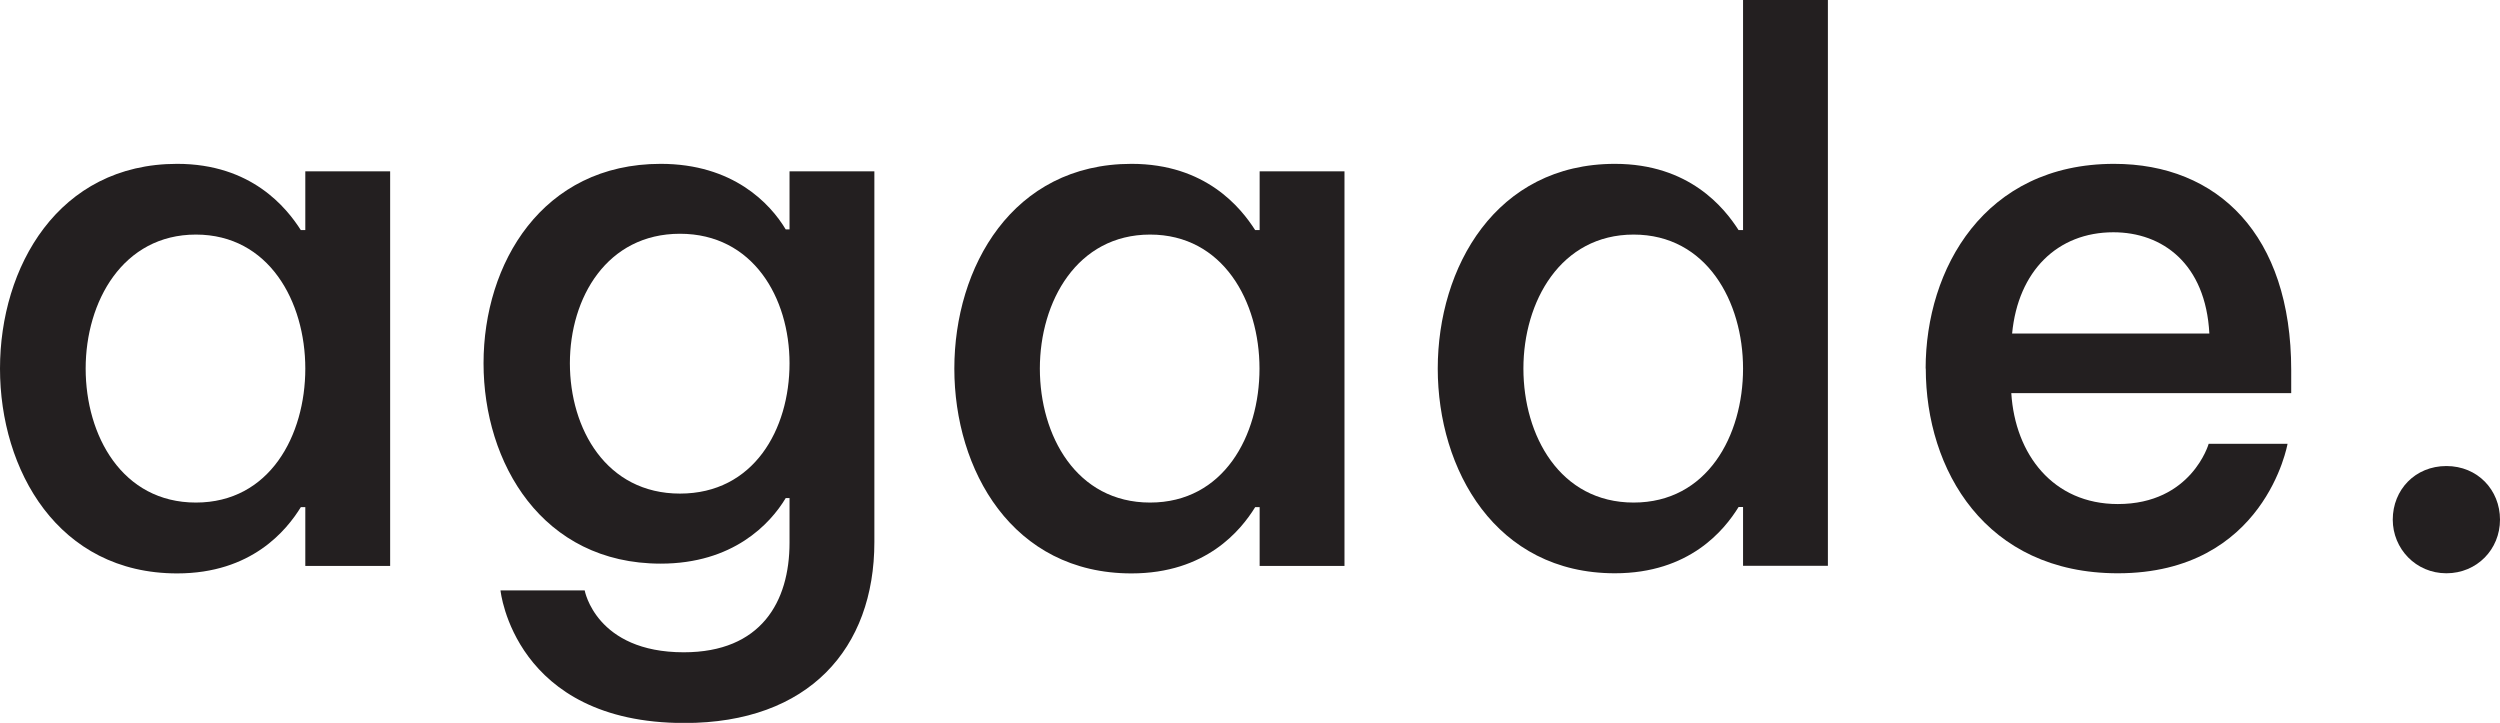
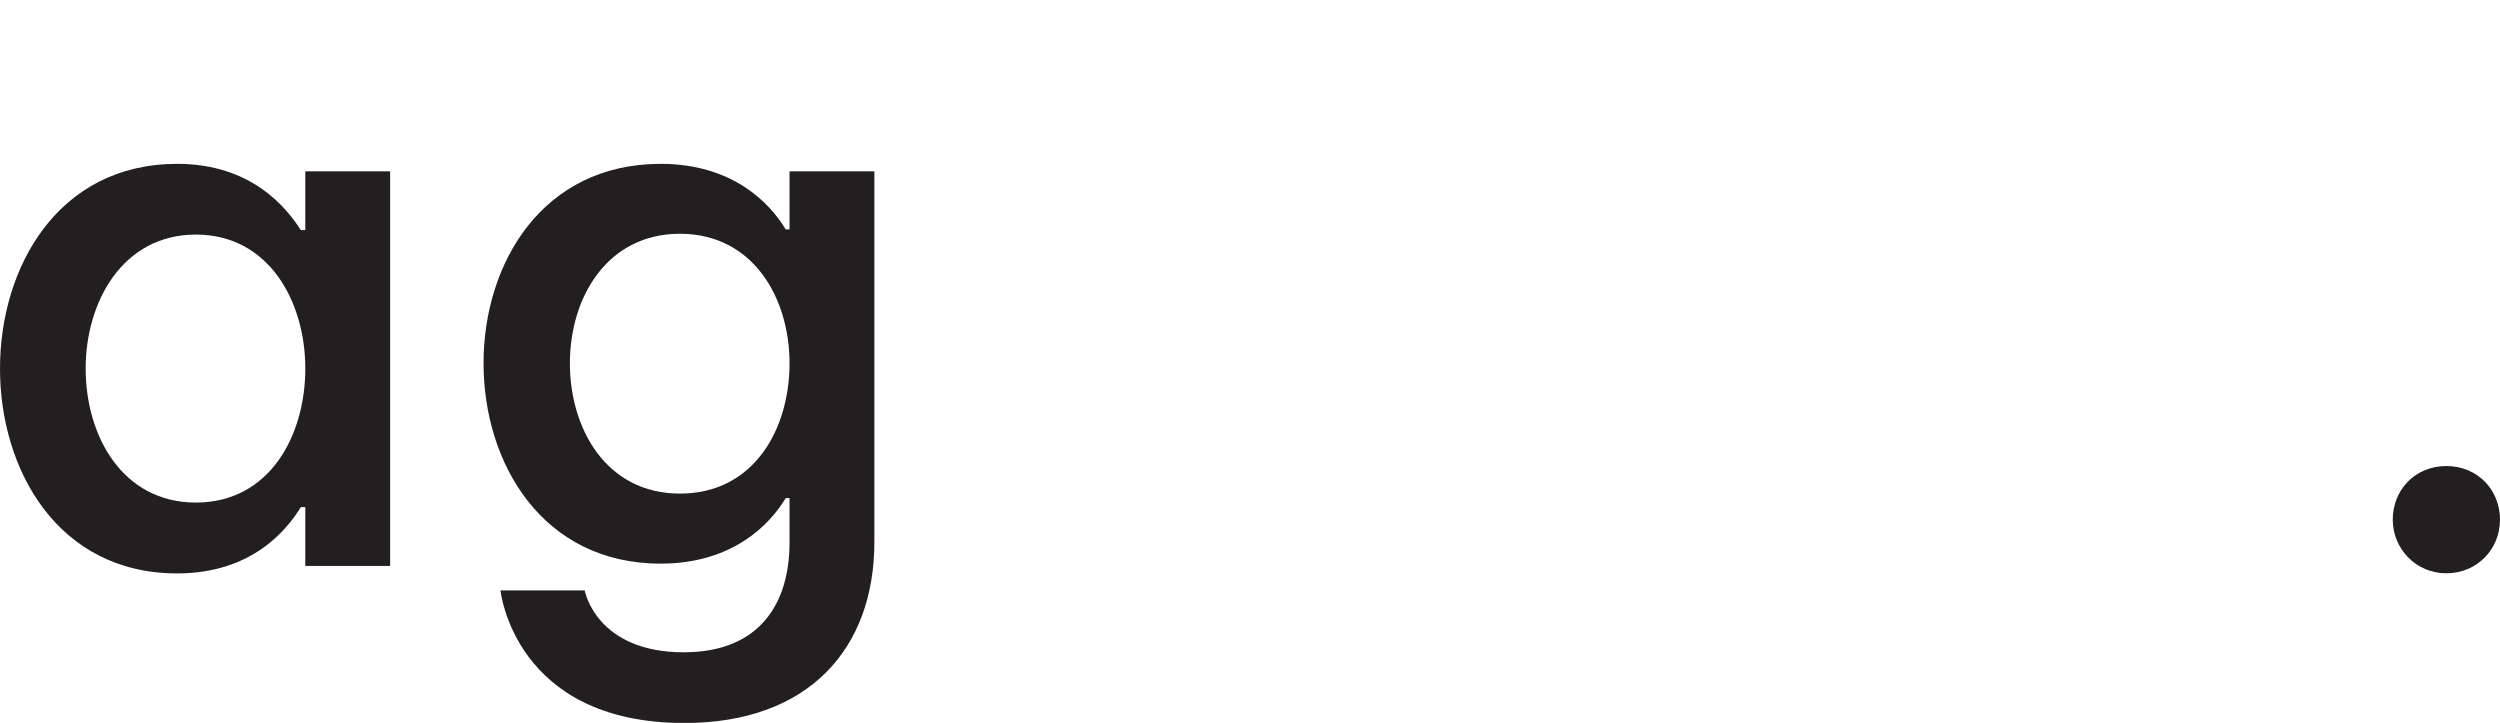
<svg xmlns="http://www.w3.org/2000/svg" id="Layer_2" data-name="Layer 2" viewBox="0 0 184.16 53.25">
  <defs>
    <style>
      .cls-1 {
        fill: #231f20;
      }
    </style>
  </defs>
  <g id="Layer_1-2" data-name="Layer 1">
    <path class="cls-1" d="M22.16,16.95h.33v-4.33h6.25v29.07h-6.25v-4.33h-.33c-1.05,1.7-3.62,4.88-9.11,4.88-8.78,0-13.05-7.62-13.05-15.09s4.28-15.08,13.05-15.08c5.48,0,8.06,3.24,9.11,4.88ZM6.31,27.15c0,4.94,2.69,9.87,8.12,9.87s8.06-4.93,8.06-9.87-2.68-9.87-8.06-9.87-8.12,4.93-8.12,9.87Z" />
    <path class="cls-1" d="M36.87,43.49h6.2s.82,4.56,7.3,4.56c5.7,0,7.79-3.73,7.79-8.07v-3.29h-.28c-1.15,1.92-3.89,4.83-9.21,4.83-8.72,0-13.05-7.4-13.05-14.76s4.33-14.69,13.05-14.69c5.32,0,8.06,2.91,9.21,4.83h.28v-4.28h6.25v27.31c0,7.84-4.83,13.33-13.99,13.33-12.56,0-13.55-9.76-13.55-9.76ZM58.16,26.76c0-4.82-2.69-9.54-8.07-9.54s-8.11,4.71-8.11,9.54,2.68,9.6,8.11,9.6,8.07-4.72,8.07-9.6Z" />
-     <path class="cls-1" d="M92.46,16.95h.33v-4.33h6.25v29.07h-6.25v-4.33h-.33c-1.05,1.7-3.62,4.88-9.11,4.88-8.78,0-13.05-7.62-13.05-15.09s4.28-15.08,13.05-15.08c5.48,0,8.06,3.24,9.11,4.88ZM76.6,27.15c0,4.94,2.69,9.87,8.12,9.87s8.06-4.93,8.06-9.87-2.68-9.87-8.06-9.87-8.12,4.93-8.12,9.87Z" />
-     <path class="cls-1" d="M105.91,27.15c0-7.46,4.28-15.08,13.05-15.08,5.48,0,8.06,3.24,9.11,4.88h.33V0h6.25v41.68h-6.25v-4.33h-.33c-1.05,1.7-3.62,4.88-9.11,4.88-8.78,0-13.05-7.62-13.05-15.09ZM128.4,27.15c0-4.93-2.68-9.87-8.06-9.87s-8.12,4.93-8.12,9.87,2.69,9.87,8.12,9.87,8.06-4.93,8.06-9.87Z" />
-     <path class="cls-1" d="M141.85,27.15c0-7.35,4.33-15.08,13.88-15.08,7.62,0,13.05,5.21,13.05,15.19v1.7h-20.62c.28,4.5,3.07,8.17,7.85,8.17,5.43,0,6.69-4.44,6.69-4.44h5.81s-1.65,9.54-12.5,9.54c-9.76,0-14.15-7.62-14.15-15.09ZM162.75,24.57c-.27-5.15-3.46-7.46-7.07-7.46-4.11,0-7.02,2.85-7.46,7.46h14.53Z" />
    <path class="cls-1" d="M176.26,38.28c0-2.2,1.65-3.95,3.95-3.95s3.95,1.76,3.95,3.95-1.7,3.95-3.95,3.95-3.95-1.81-3.95-3.95Z" />
  </g>
</svg>